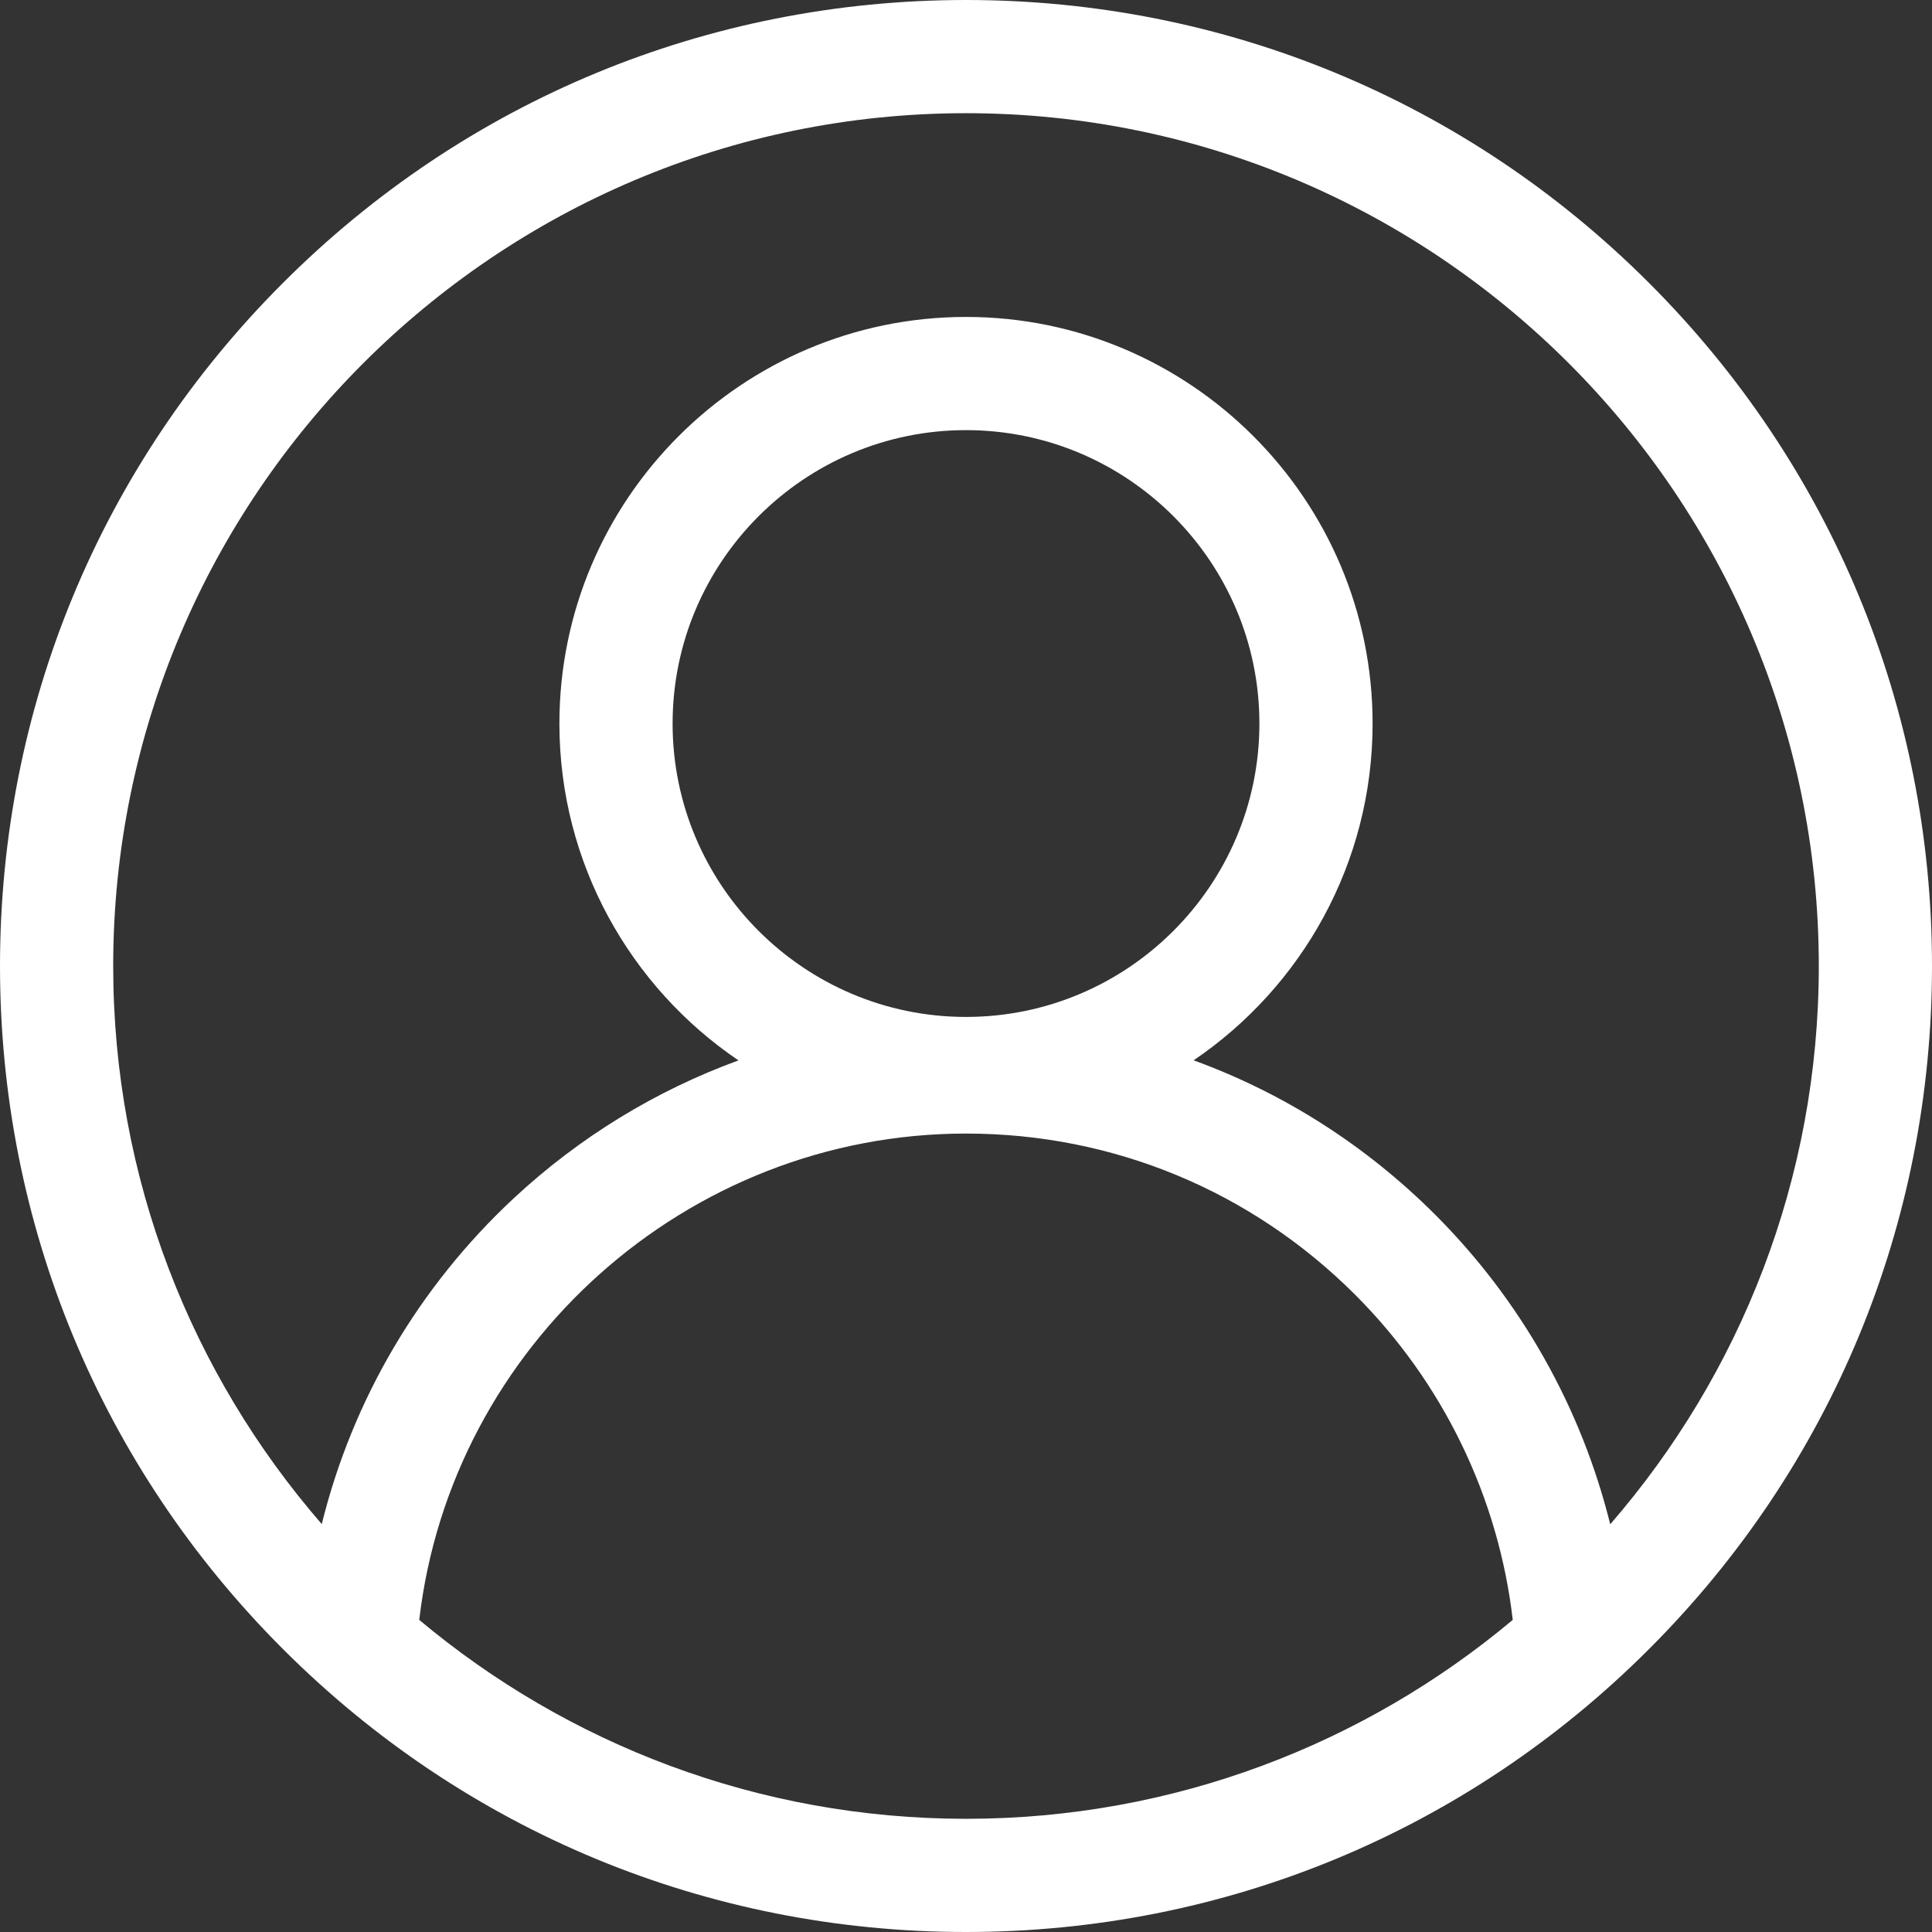
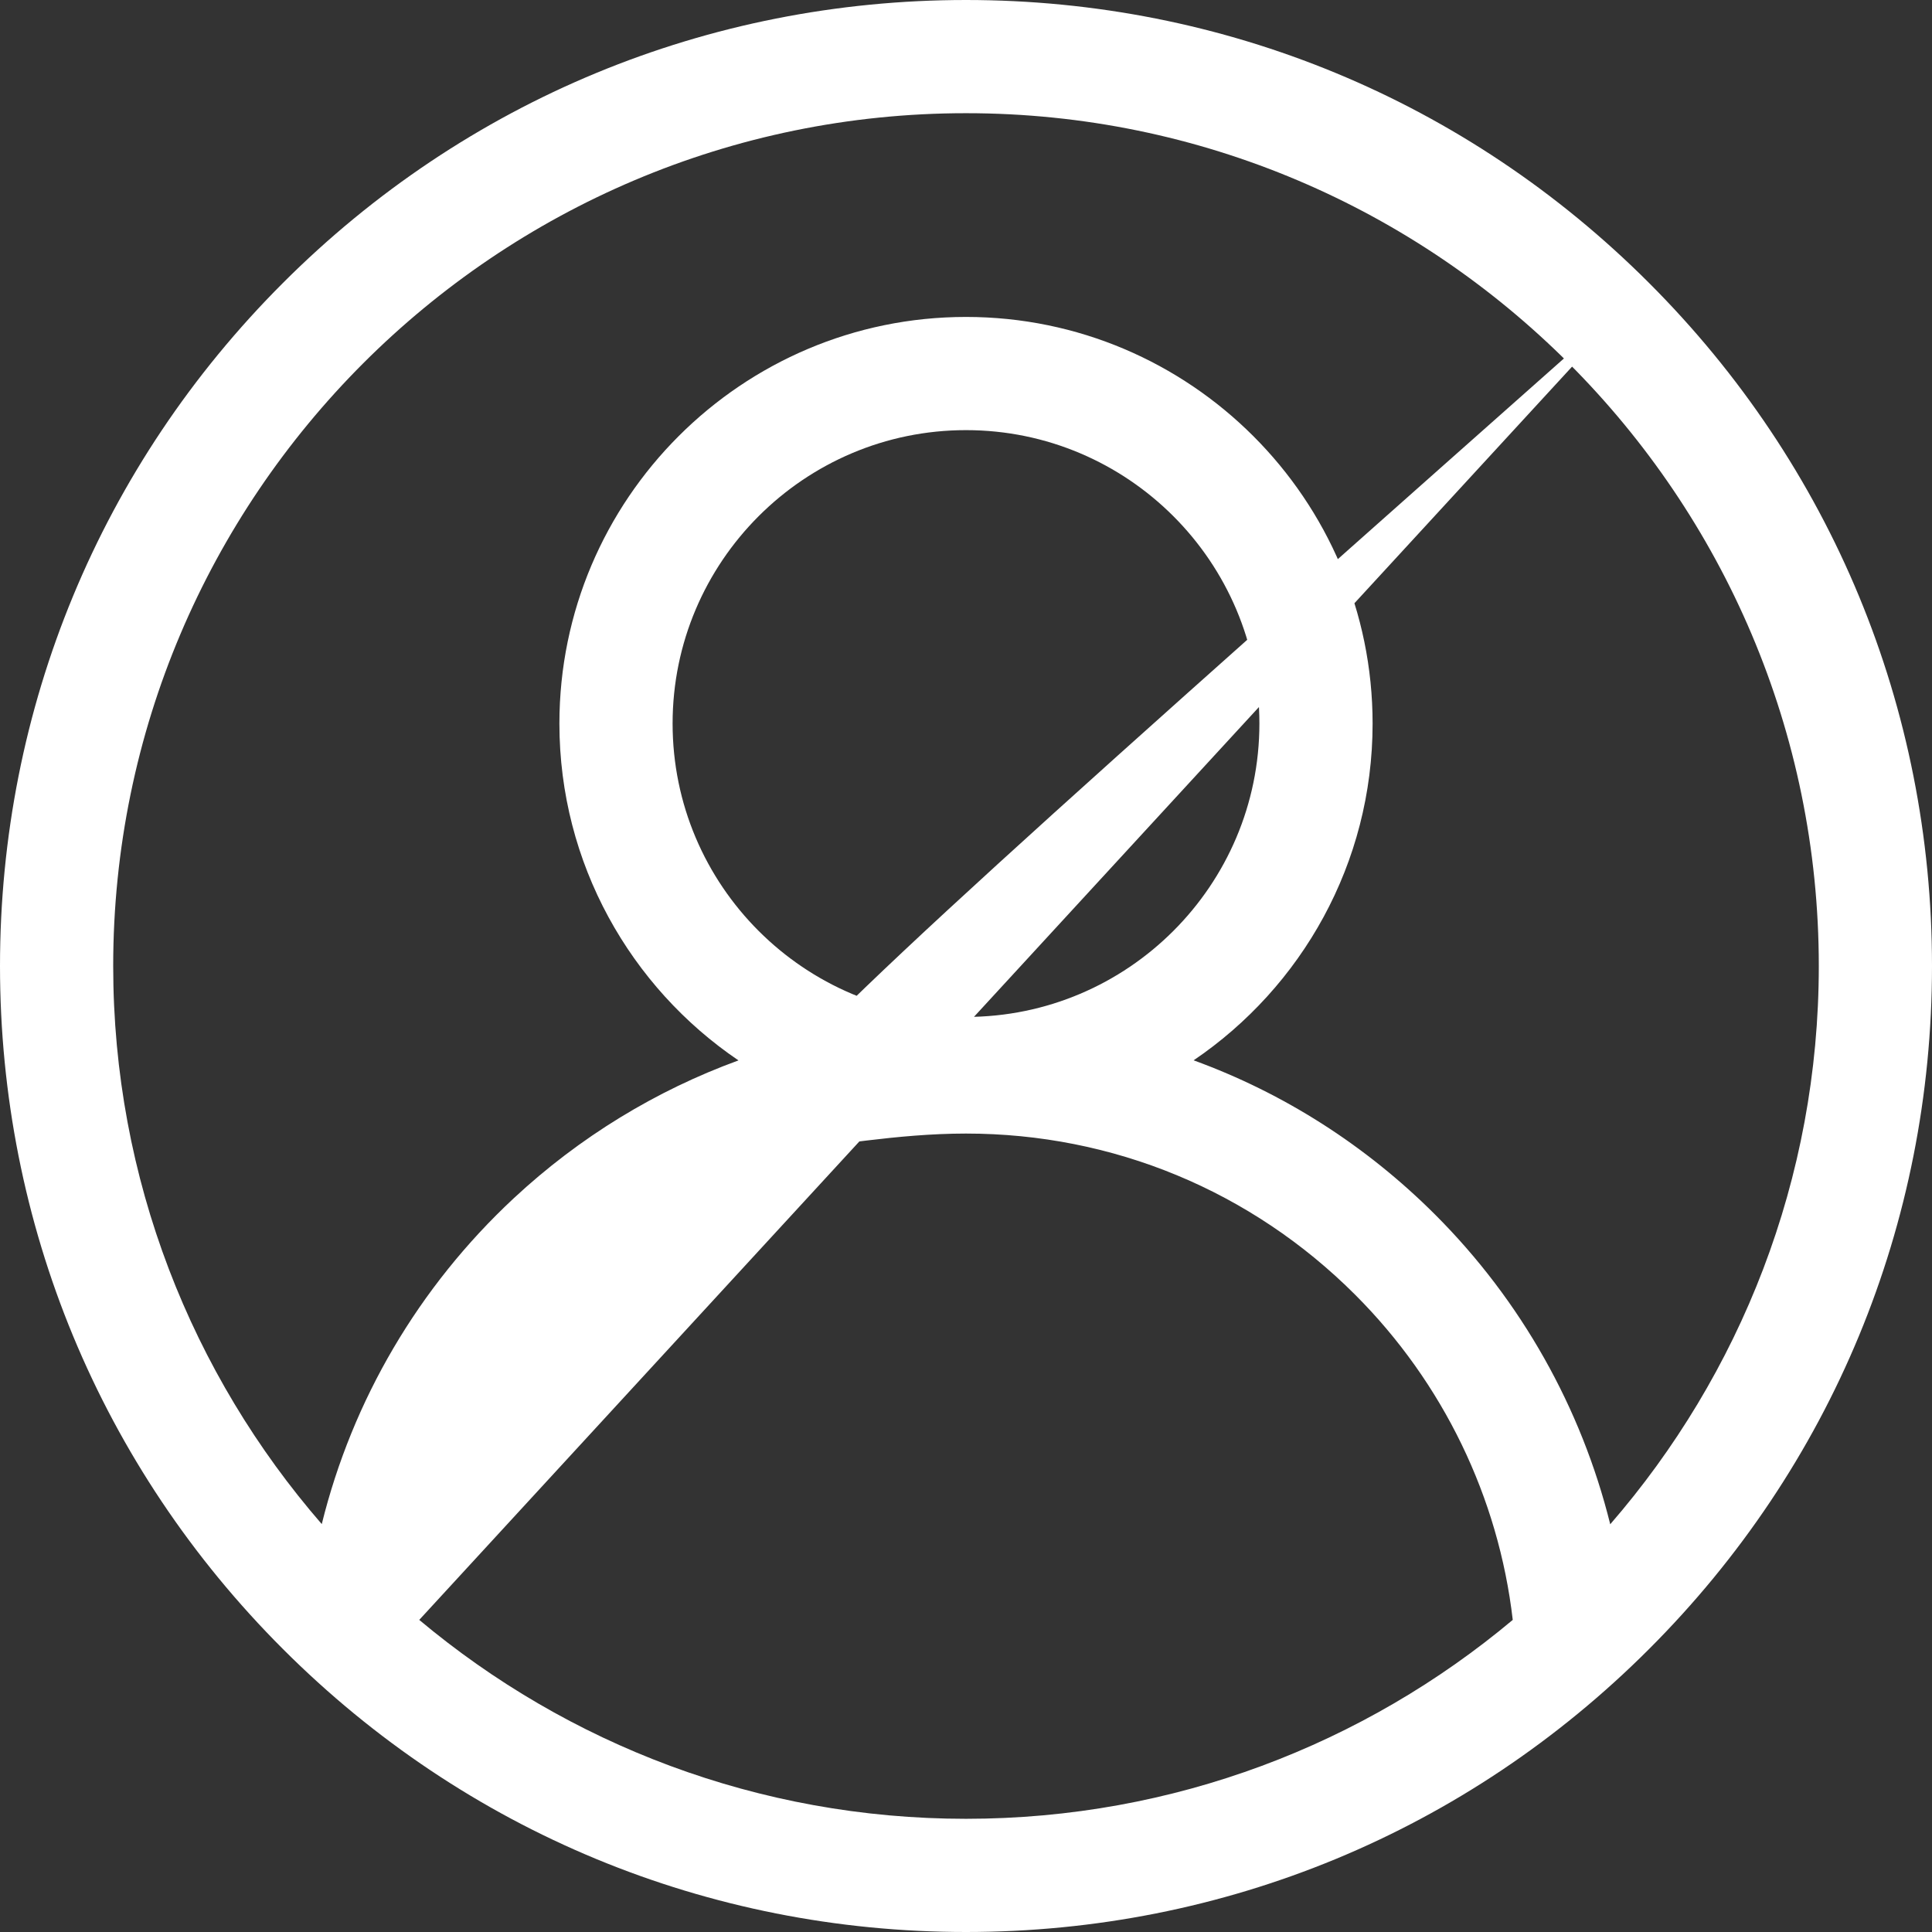
<svg xmlns="http://www.w3.org/2000/svg" width="22" height="22" viewBox="0 0 22 22" fill="none">
  <rect x="0" y="0" width="22" height="22" fill="#333333" stroke="none" />
-   <path d="M18.778 3.222C16.701 1.144 13.938 0 11 0C8.062 0 5.299 1.144 3.222 3.222C1.144 5.299 0 8.062 0 11C0 13.938 1.144 16.701 3.222 18.778C5.299 20.856 8.062 22 11 22C13.938 22 16.701 20.856 18.778 18.778C20.856 16.701 22 13.938 22 11C22 8.062 20.856 5.299 18.778 3.222ZM4.774 18.446C5.137 15.321 7.824 12.908 11 12.908C12.674 12.908 14.248 13.56 15.432 14.744C16.433 15.745 17.064 17.051 17.226 18.446C15.539 19.859 13.367 20.711 11 20.711C8.633 20.711 6.461 19.859 4.774 18.446ZM11 11.58C9.158 11.58 7.659 10.082 7.659 8.239C7.659 6.397 9.158 4.898 11 4.898C12.842 4.898 14.341 6.397 14.341 8.239C14.341 10.082 12.842 11.58 11 11.58ZM18.336 17.357C18.007 16.032 17.322 14.811 16.344 13.833C15.552 13.041 14.614 12.446 13.592 12.074C14.821 11.241 15.63 9.833 15.63 8.239C15.63 5.686 13.553 3.609 11 3.609C8.447 3.609 6.37 5.686 6.37 8.239C6.37 9.833 7.18 11.242 8.409 12.075C7.469 12.418 6.599 12.948 5.85 13.645C4.766 14.655 4.013 15.943 3.664 17.355C2.185 15.651 1.289 13.428 1.289 11C1.289 5.645 5.645 1.289 11 1.289C16.355 1.289 20.711 5.645 20.711 11C20.711 13.429 19.815 15.652 18.336 17.357Z" fill="white" />
+   <path d="M18.778 3.222C16.701 1.144 13.938 0 11 0C8.062 0 5.299 1.144 3.222 3.222C1.144 5.299 0 8.062 0 11C0 13.938 1.144 16.701 3.222 18.778C5.299 20.856 8.062 22 11 22C13.938 22 16.701 20.856 18.778 18.778C20.856 16.701 22 13.938 22 11C22 8.062 20.856 5.299 18.778 3.222ZC5.137 15.321 7.824 12.908 11 12.908C12.674 12.908 14.248 13.56 15.432 14.744C16.433 15.745 17.064 17.051 17.226 18.446C15.539 19.859 13.367 20.711 11 20.711C8.633 20.711 6.461 19.859 4.774 18.446ZM11 11.58C9.158 11.58 7.659 10.082 7.659 8.239C7.659 6.397 9.158 4.898 11 4.898C12.842 4.898 14.341 6.397 14.341 8.239C14.341 10.082 12.842 11.58 11 11.58ZM18.336 17.357C18.007 16.032 17.322 14.811 16.344 13.833C15.552 13.041 14.614 12.446 13.592 12.074C14.821 11.241 15.63 9.833 15.63 8.239C15.63 5.686 13.553 3.609 11 3.609C8.447 3.609 6.37 5.686 6.37 8.239C6.37 9.833 7.18 11.242 8.409 12.075C7.469 12.418 6.599 12.948 5.85 13.645C4.766 14.655 4.013 15.943 3.664 17.355C2.185 15.651 1.289 13.428 1.289 11C1.289 5.645 5.645 1.289 11 1.289C16.355 1.289 20.711 5.645 20.711 11C20.711 13.429 19.815 15.652 18.336 17.357Z" fill="white" />
</svg>